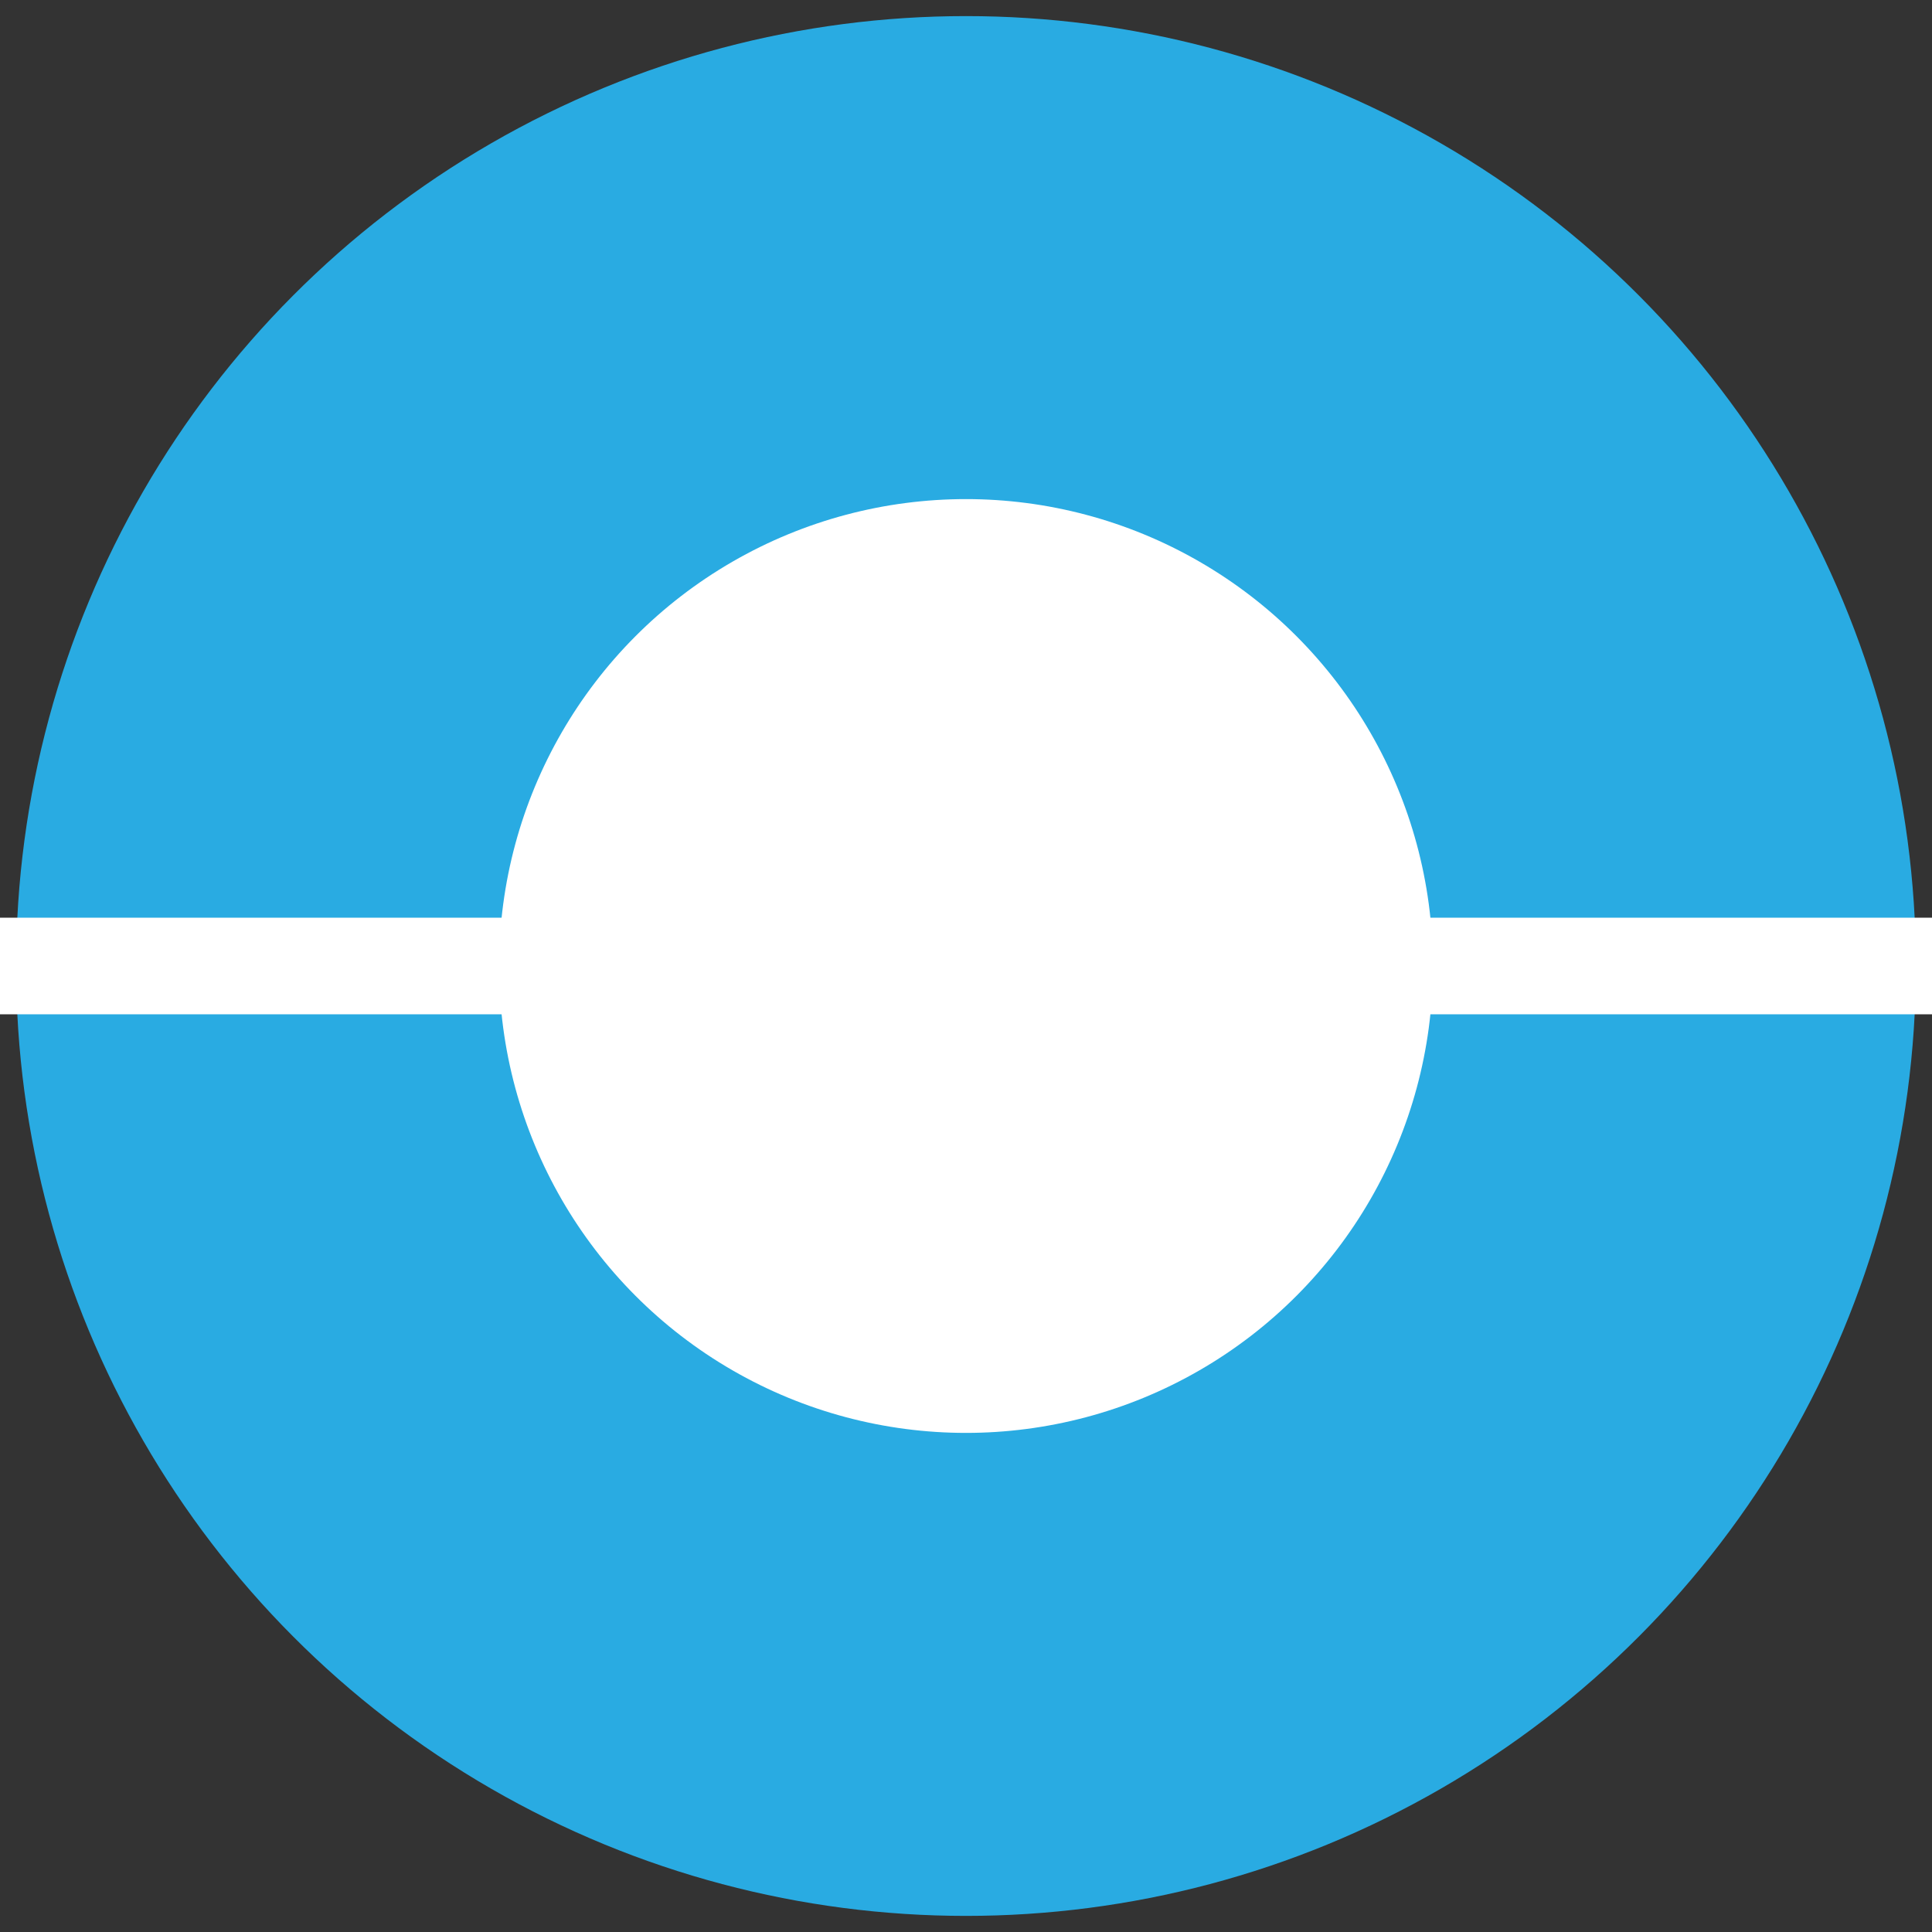
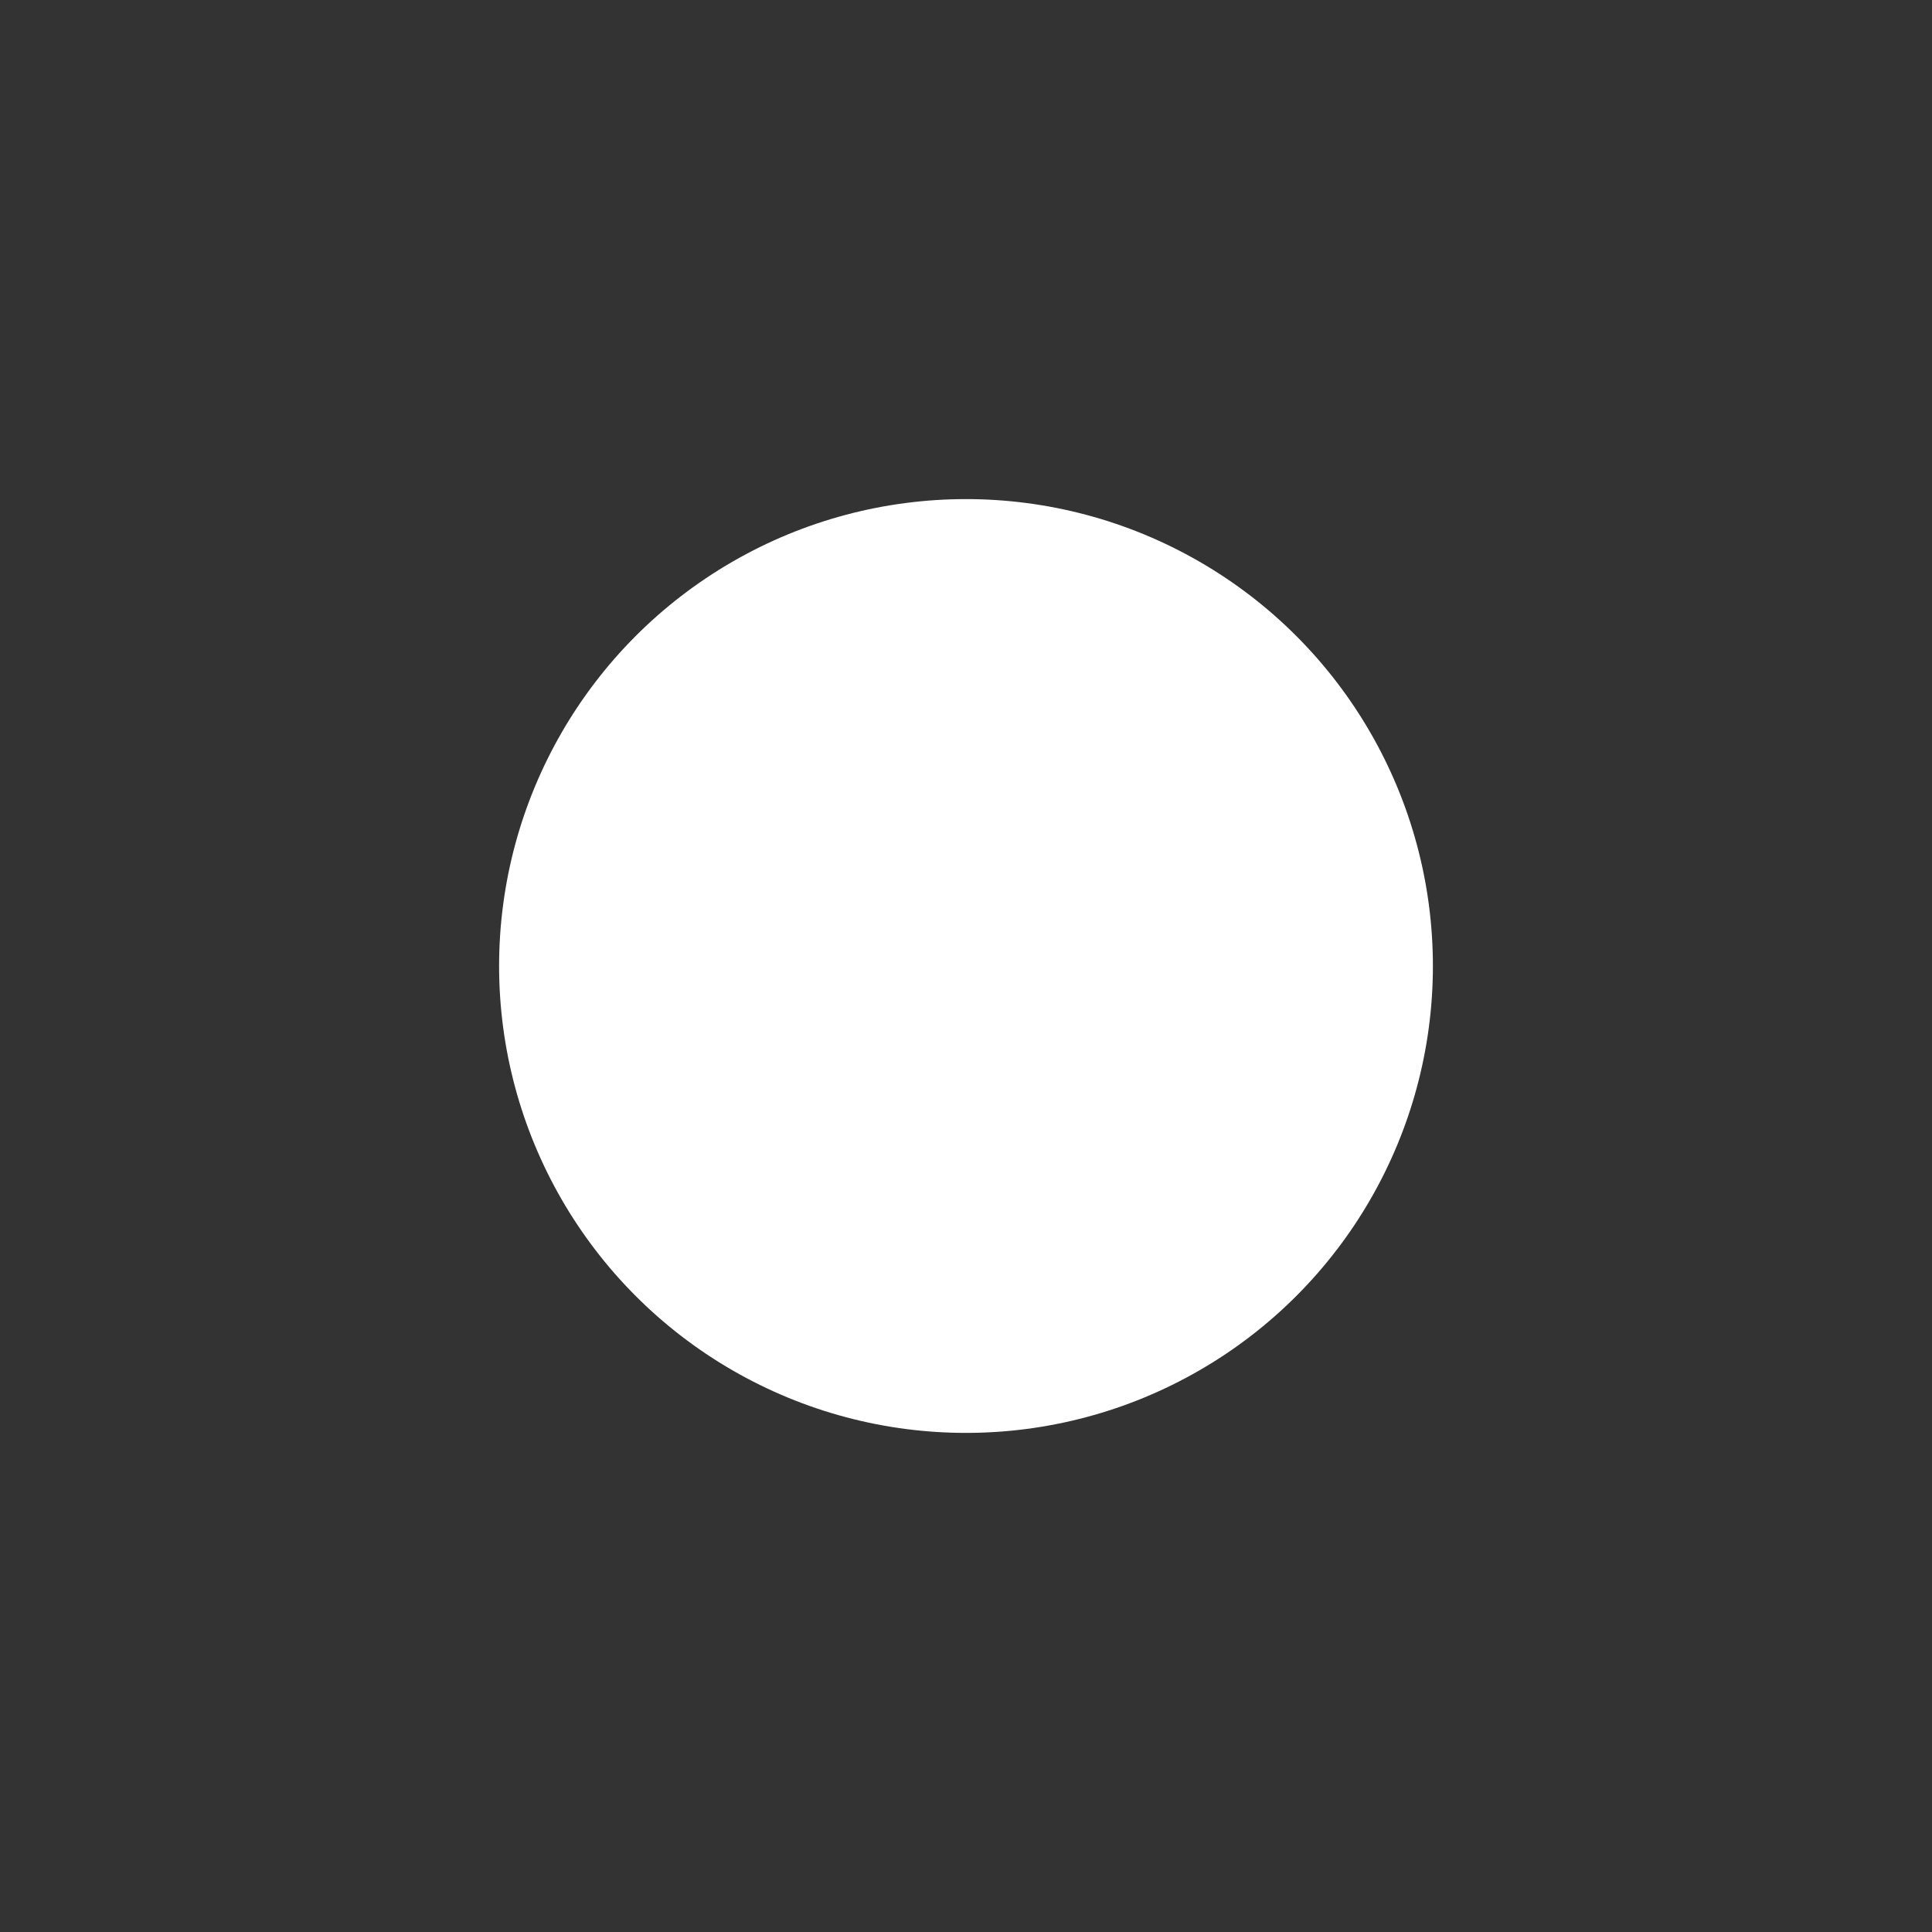
<svg xmlns="http://www.w3.org/2000/svg" version="1.1" id="Layer_1" x="0px" y="0px" viewBox="0 0 600 600" style="enable-background:new 0 0 600 600;" xml:space="preserve">
  <rect x="0" y="0" width="600" height="600" fill="#333333" stroke="none" />
  <style type="text/css">
	.st0{fill:#29ABE2;}
	.st1{fill:#FFFFFF;}
</style>
-   <circle class="st0" cx="300" cy="300" r="295" />
  <circle class="st1" cx="300" cy="300" r="145" />
-   <rect y="285" class="st1" width="600" height="30" />
</svg>